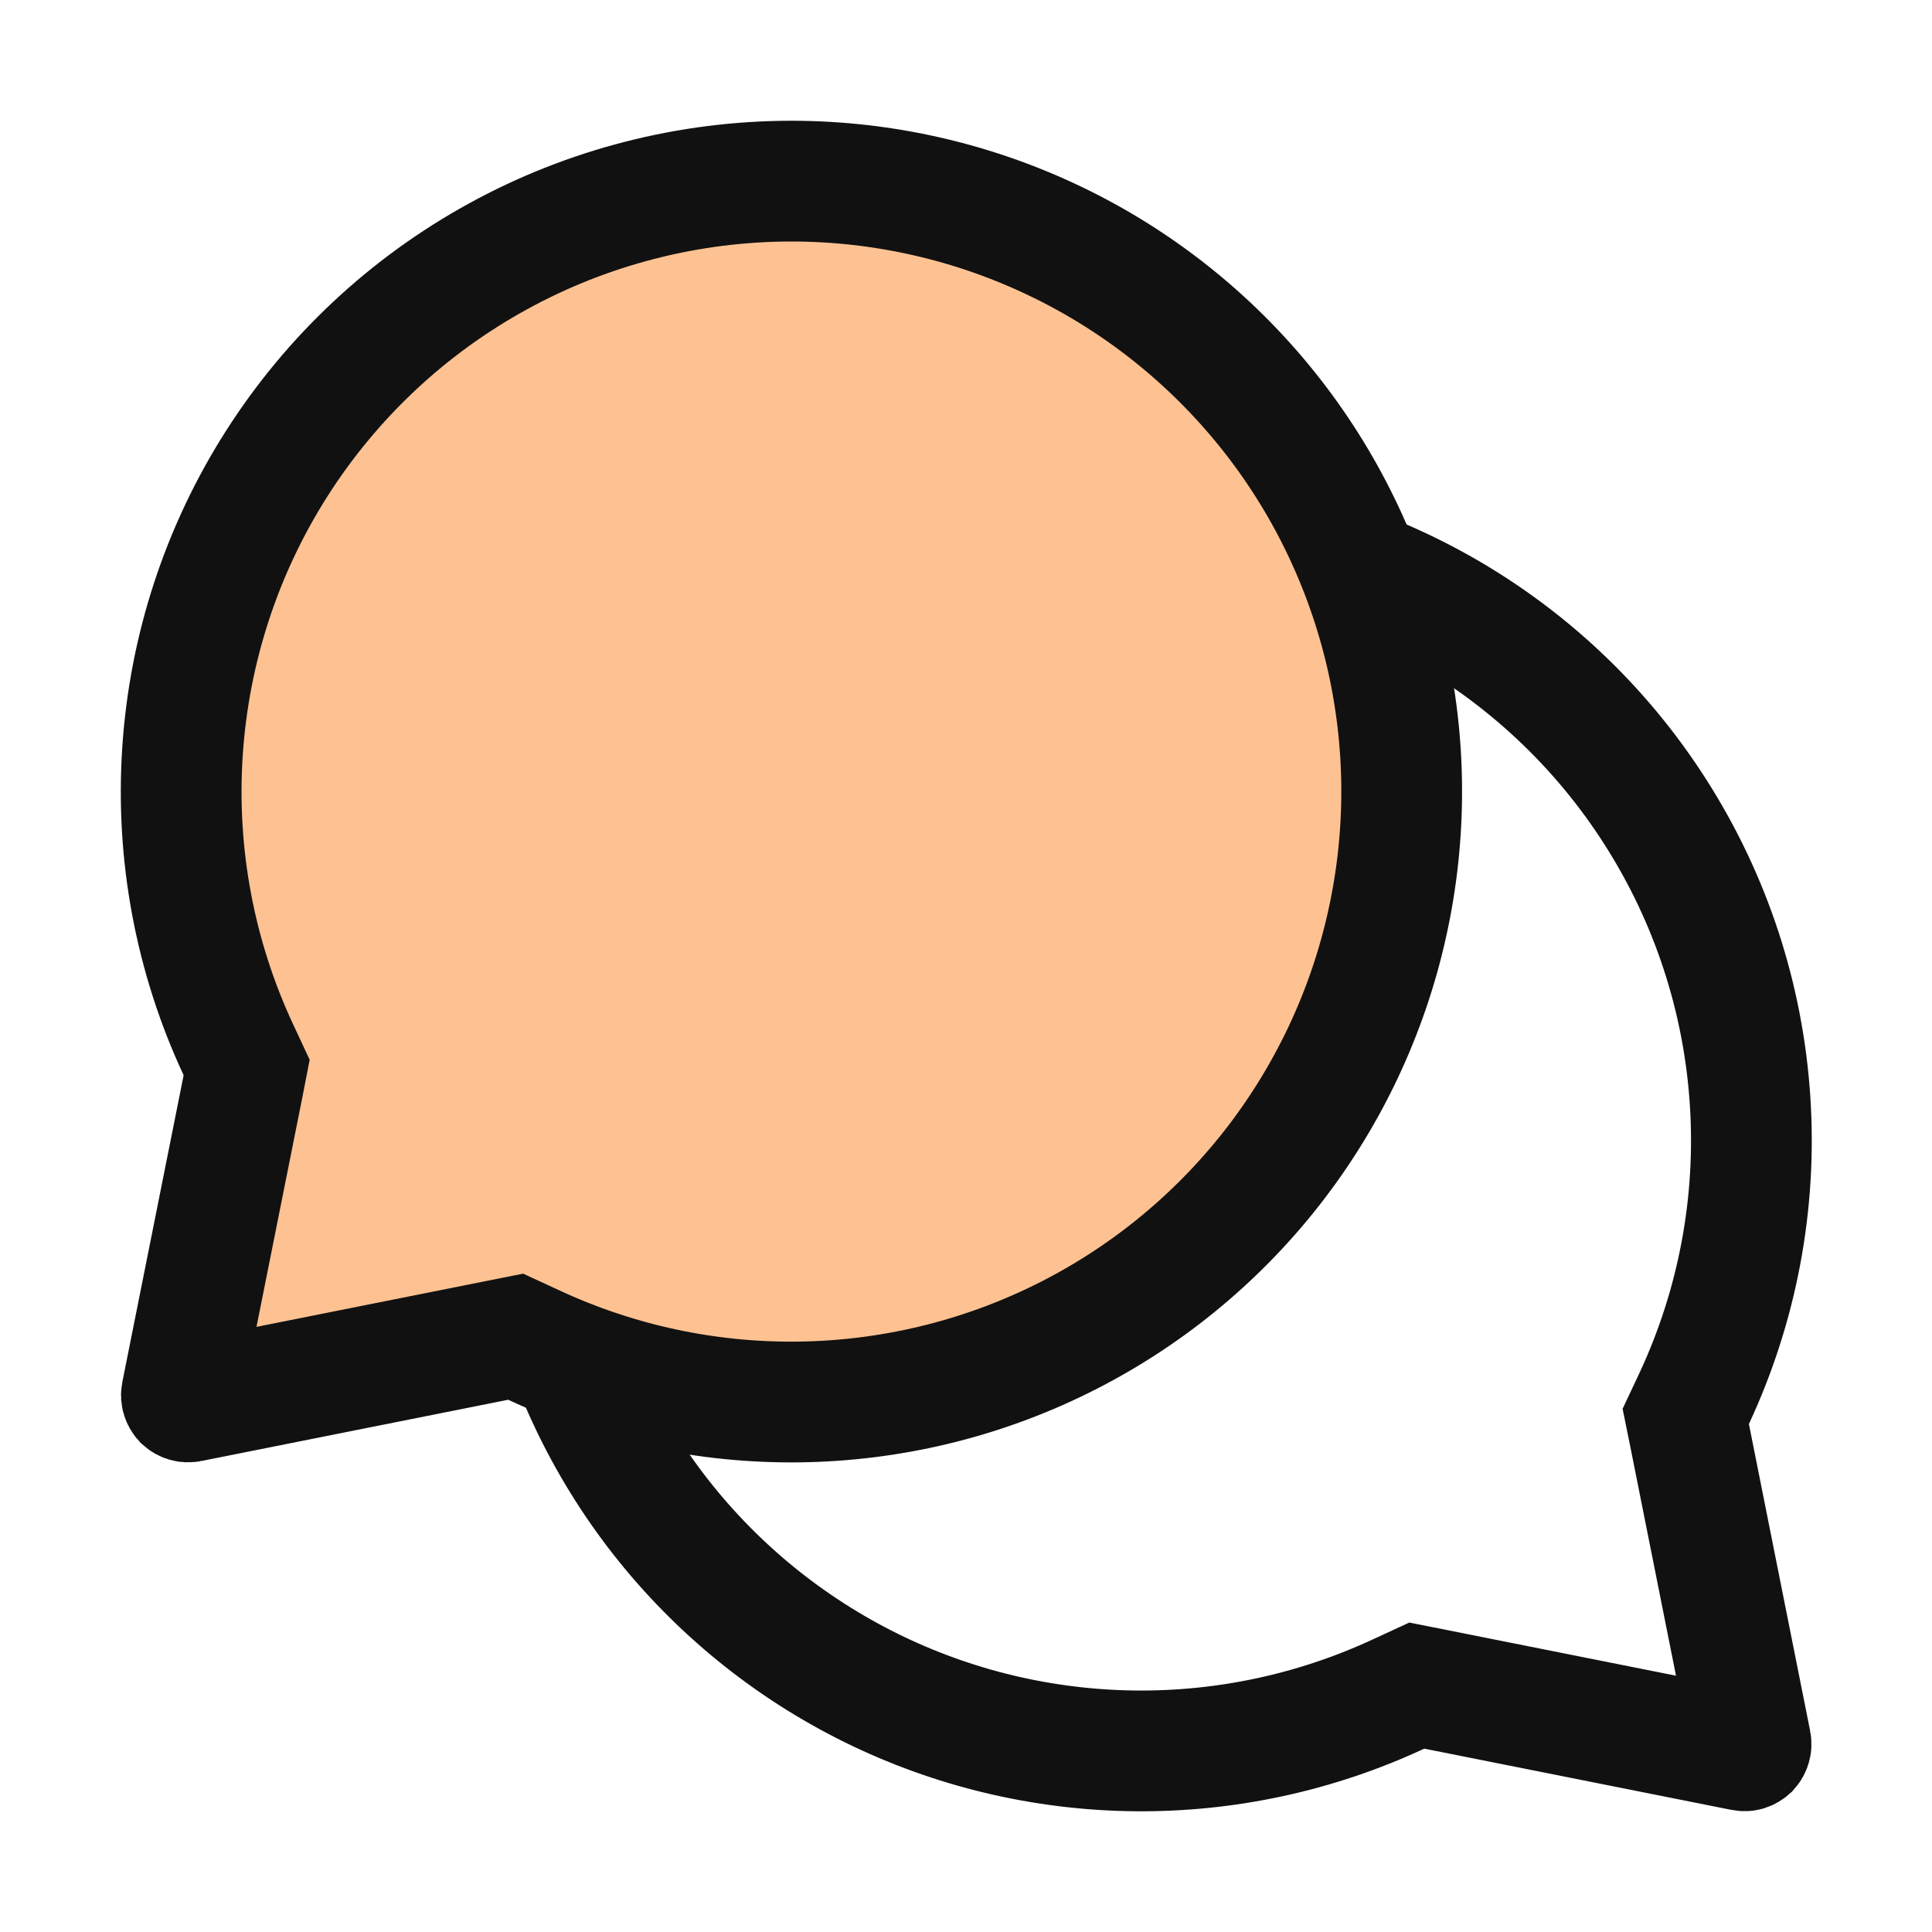
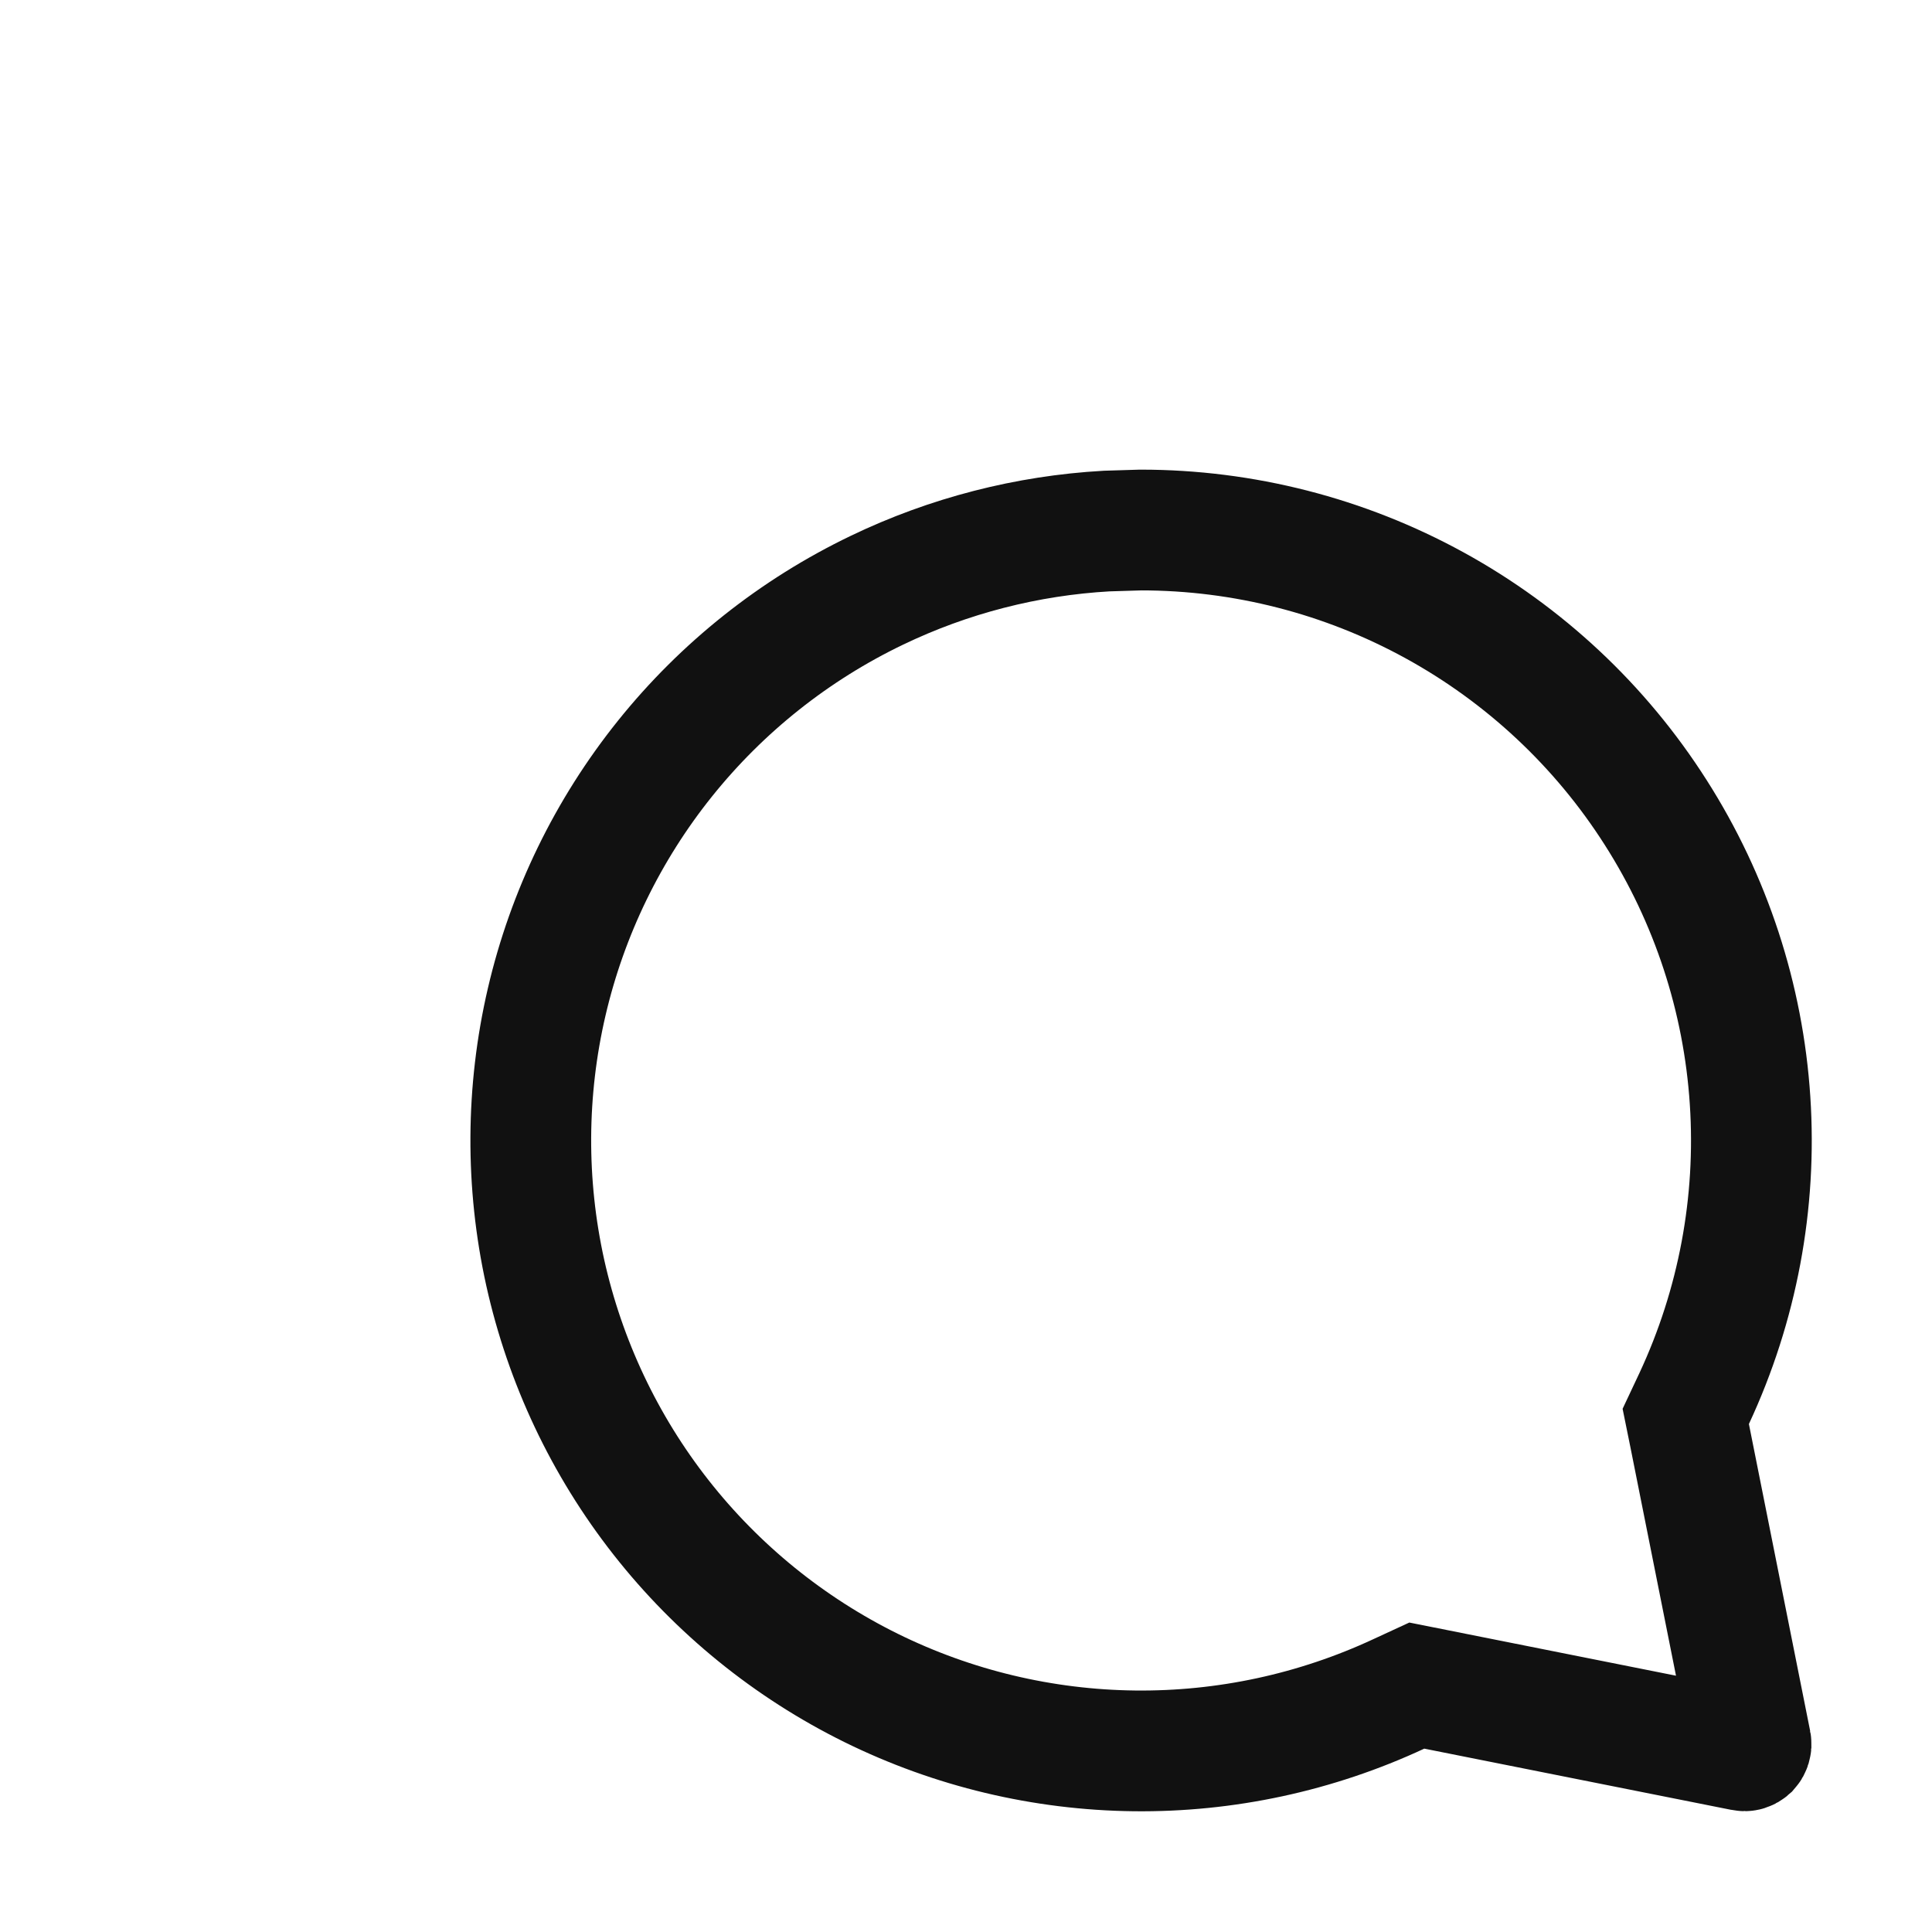
<svg xmlns="http://www.w3.org/2000/svg" width="24" height="24" viewBox="0 0 24 24" fill="none">
  <path d="M14.171 6.584C15.446 6.584 16.7 6.905 17.818 7.518C18.936 8.131 19.882 9.016 20.567 10.092C21.253 11.167 21.657 12.398 21.74 13.671C21.824 14.943 21.585 16.216 21.046 17.372L20.941 17.595L20.99 17.836L21.751 21.65C21.754 21.664 21.753 21.677 21.749 21.69C21.745 21.703 21.738 21.716 21.729 21.726C21.719 21.735 21.707 21.742 21.694 21.746C21.681 21.75 21.667 21.75 21.653 21.747L17.841 20.987L17.6 20.939L17.377 21.042C16.348 21.521 15.225 21.763 14.091 21.75C12.956 21.737 11.839 21.47 10.821 20.968C9.804 20.466 8.911 19.741 8.211 18.849C7.51 17.956 7.019 16.916 6.773 15.809C6.528 14.701 6.534 13.552 6.791 12.447C7.048 11.342 7.551 10.308 8.261 9.423C8.971 8.538 9.871 7.823 10.894 7.332C11.788 6.902 12.758 6.653 13.746 6.597L14.171 6.584Z" stroke="#111111" stroke-width="1.5" />
-   <path d="M9.835 2.25C10.97 2.251 12.09 2.507 13.113 2.998C14.136 3.489 15.035 4.204 15.745 5.089C16.455 5.974 16.957 7.008 17.215 8.113C17.472 9.218 17.478 10.367 17.232 11.475C16.987 12.582 16.495 13.622 15.795 14.515C15.095 15.407 14.203 16.132 13.185 16.634C12.168 17.136 11.05 17.403 9.915 17.416C8.78 17.429 7.658 17.187 6.629 16.708L6.406 16.605L6.165 16.653L2.353 17.414C2.339 17.417 2.326 17.416 2.312 17.412C2.299 17.408 2.287 17.401 2.277 17.392C2.268 17.382 2.261 17.369 2.257 17.356C2.253 17.343 2.252 17.33 2.255 17.316L3.017 13.502L3.064 13.261L2.96 13.038C2.421 11.882 2.183 10.609 2.267 9.337C2.35 8.064 2.753 6.833 3.438 5.758C4.124 4.682 5.069 3.797 6.188 3.184C7.305 2.571 8.56 2.25 9.835 2.25Z" fill="#FEC292" stroke="#111111" stroke-width="1.5" />
</svg>